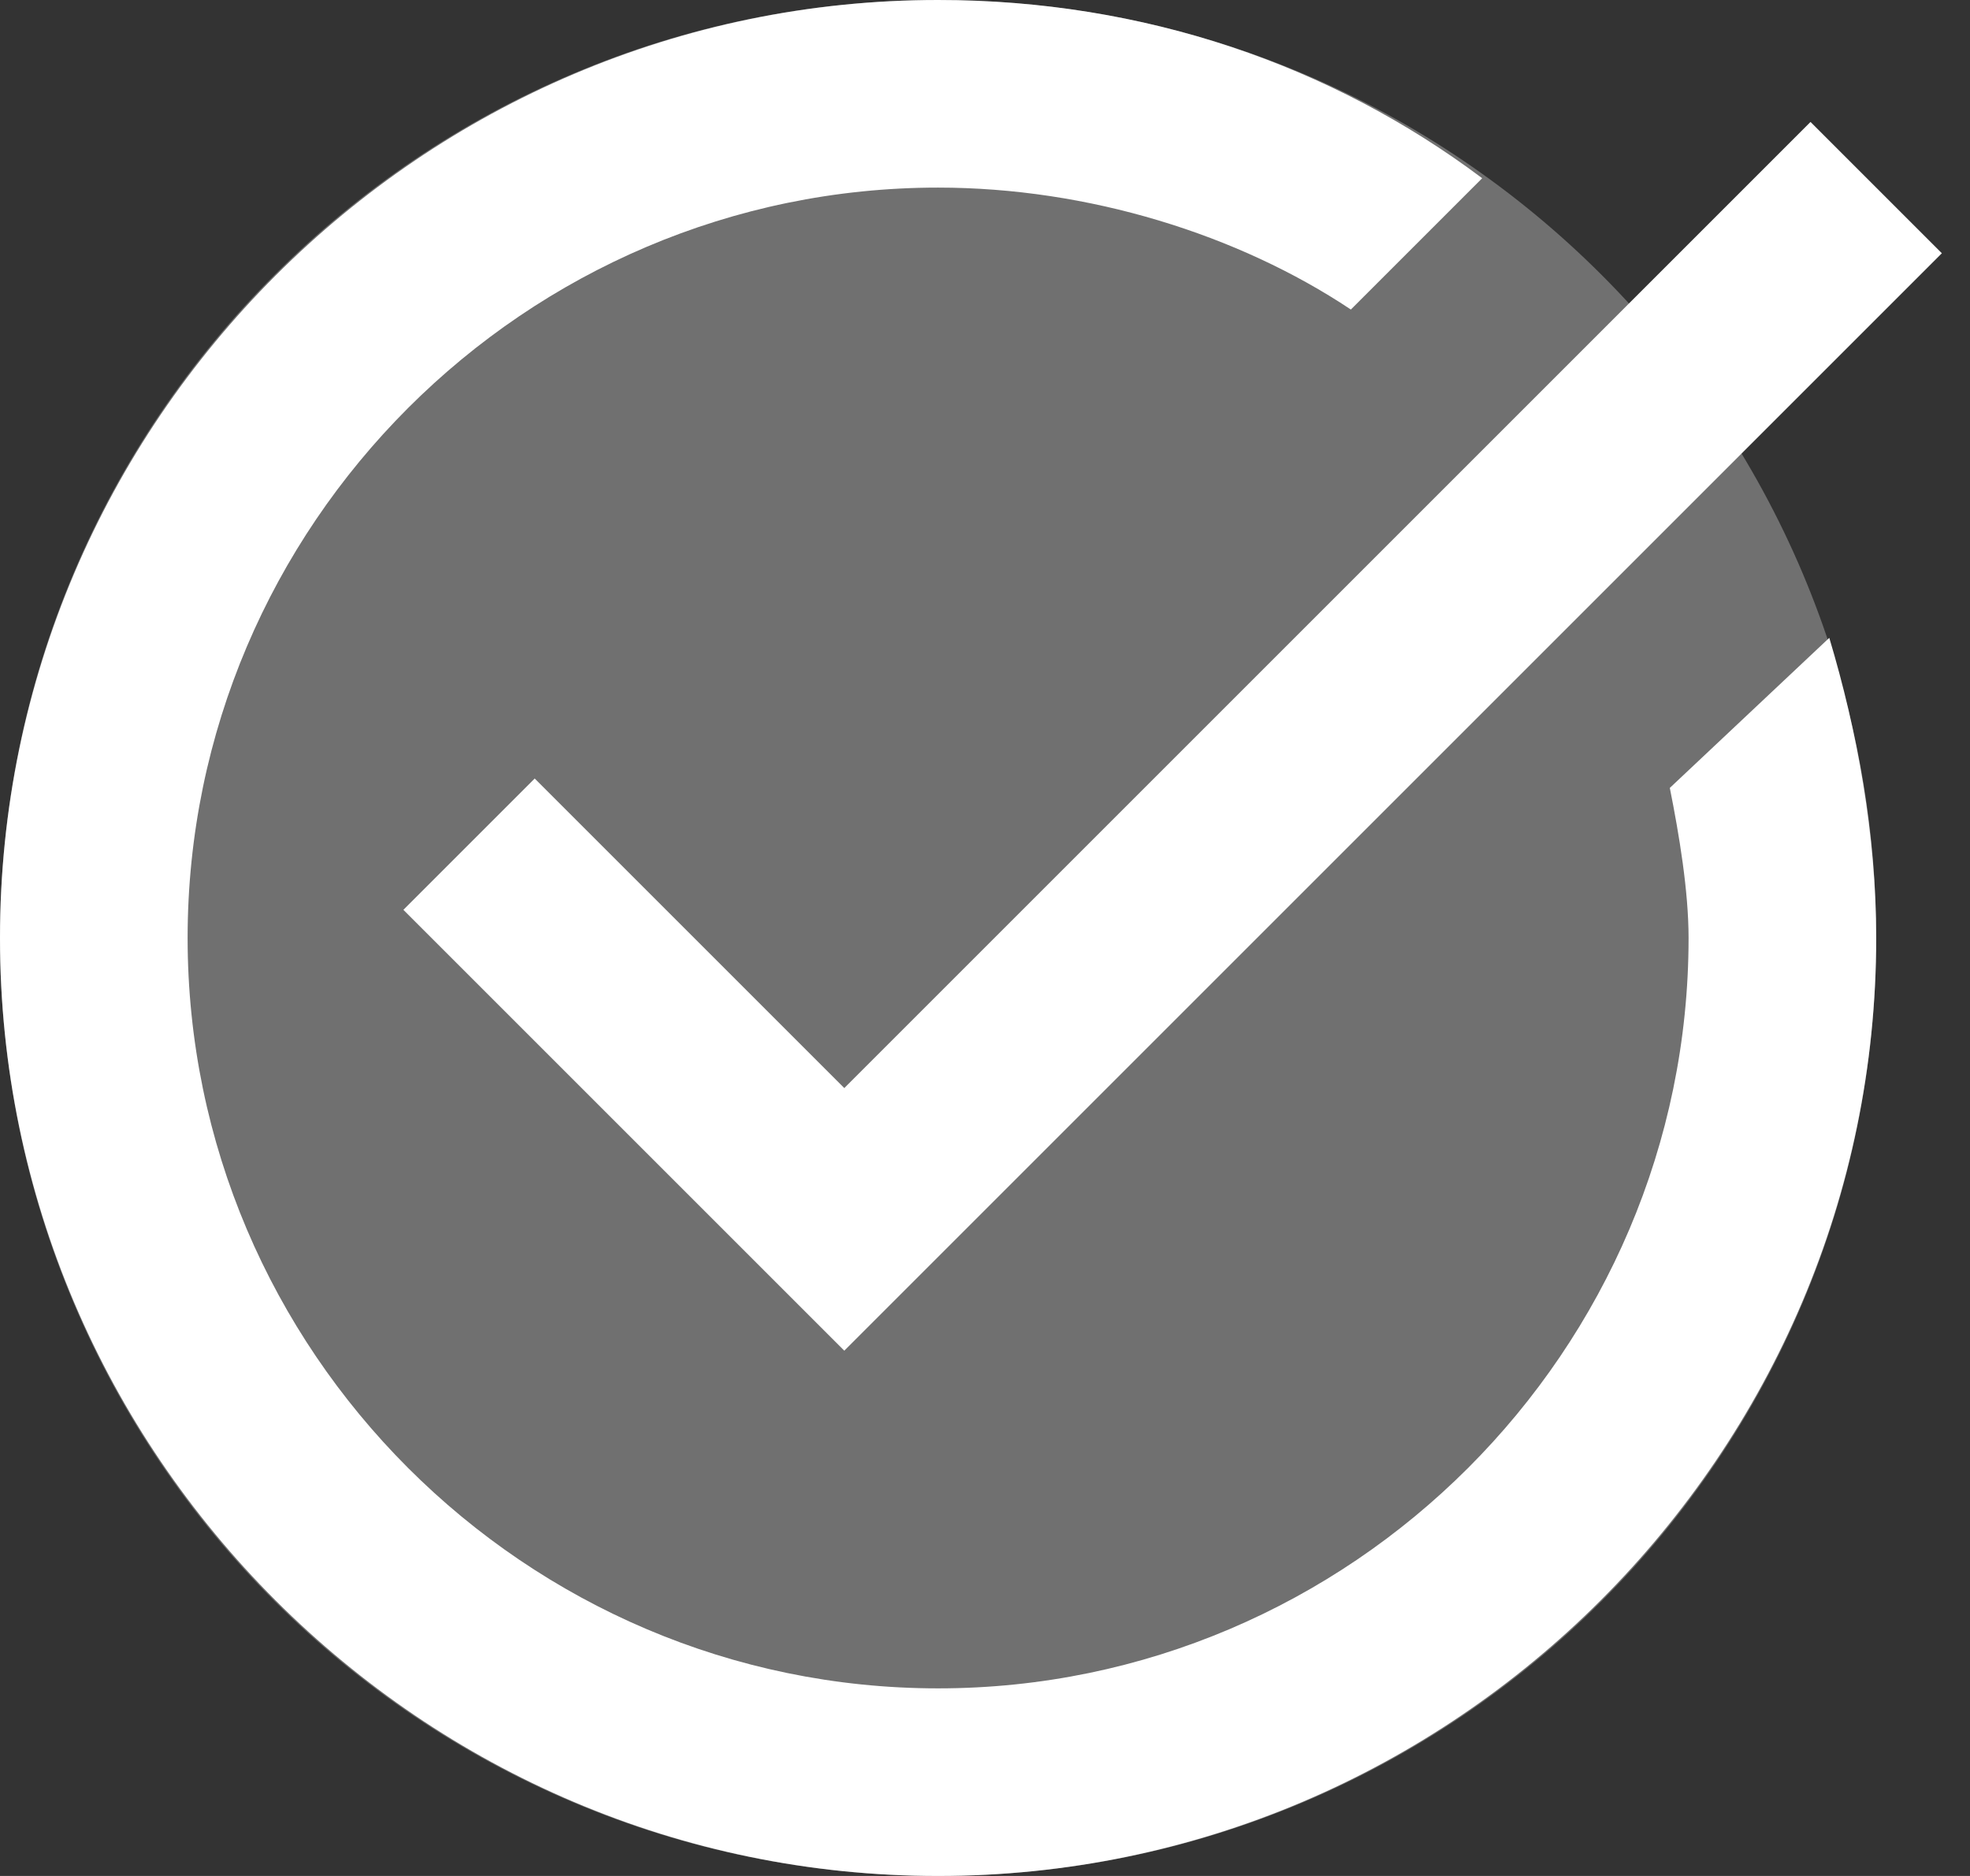
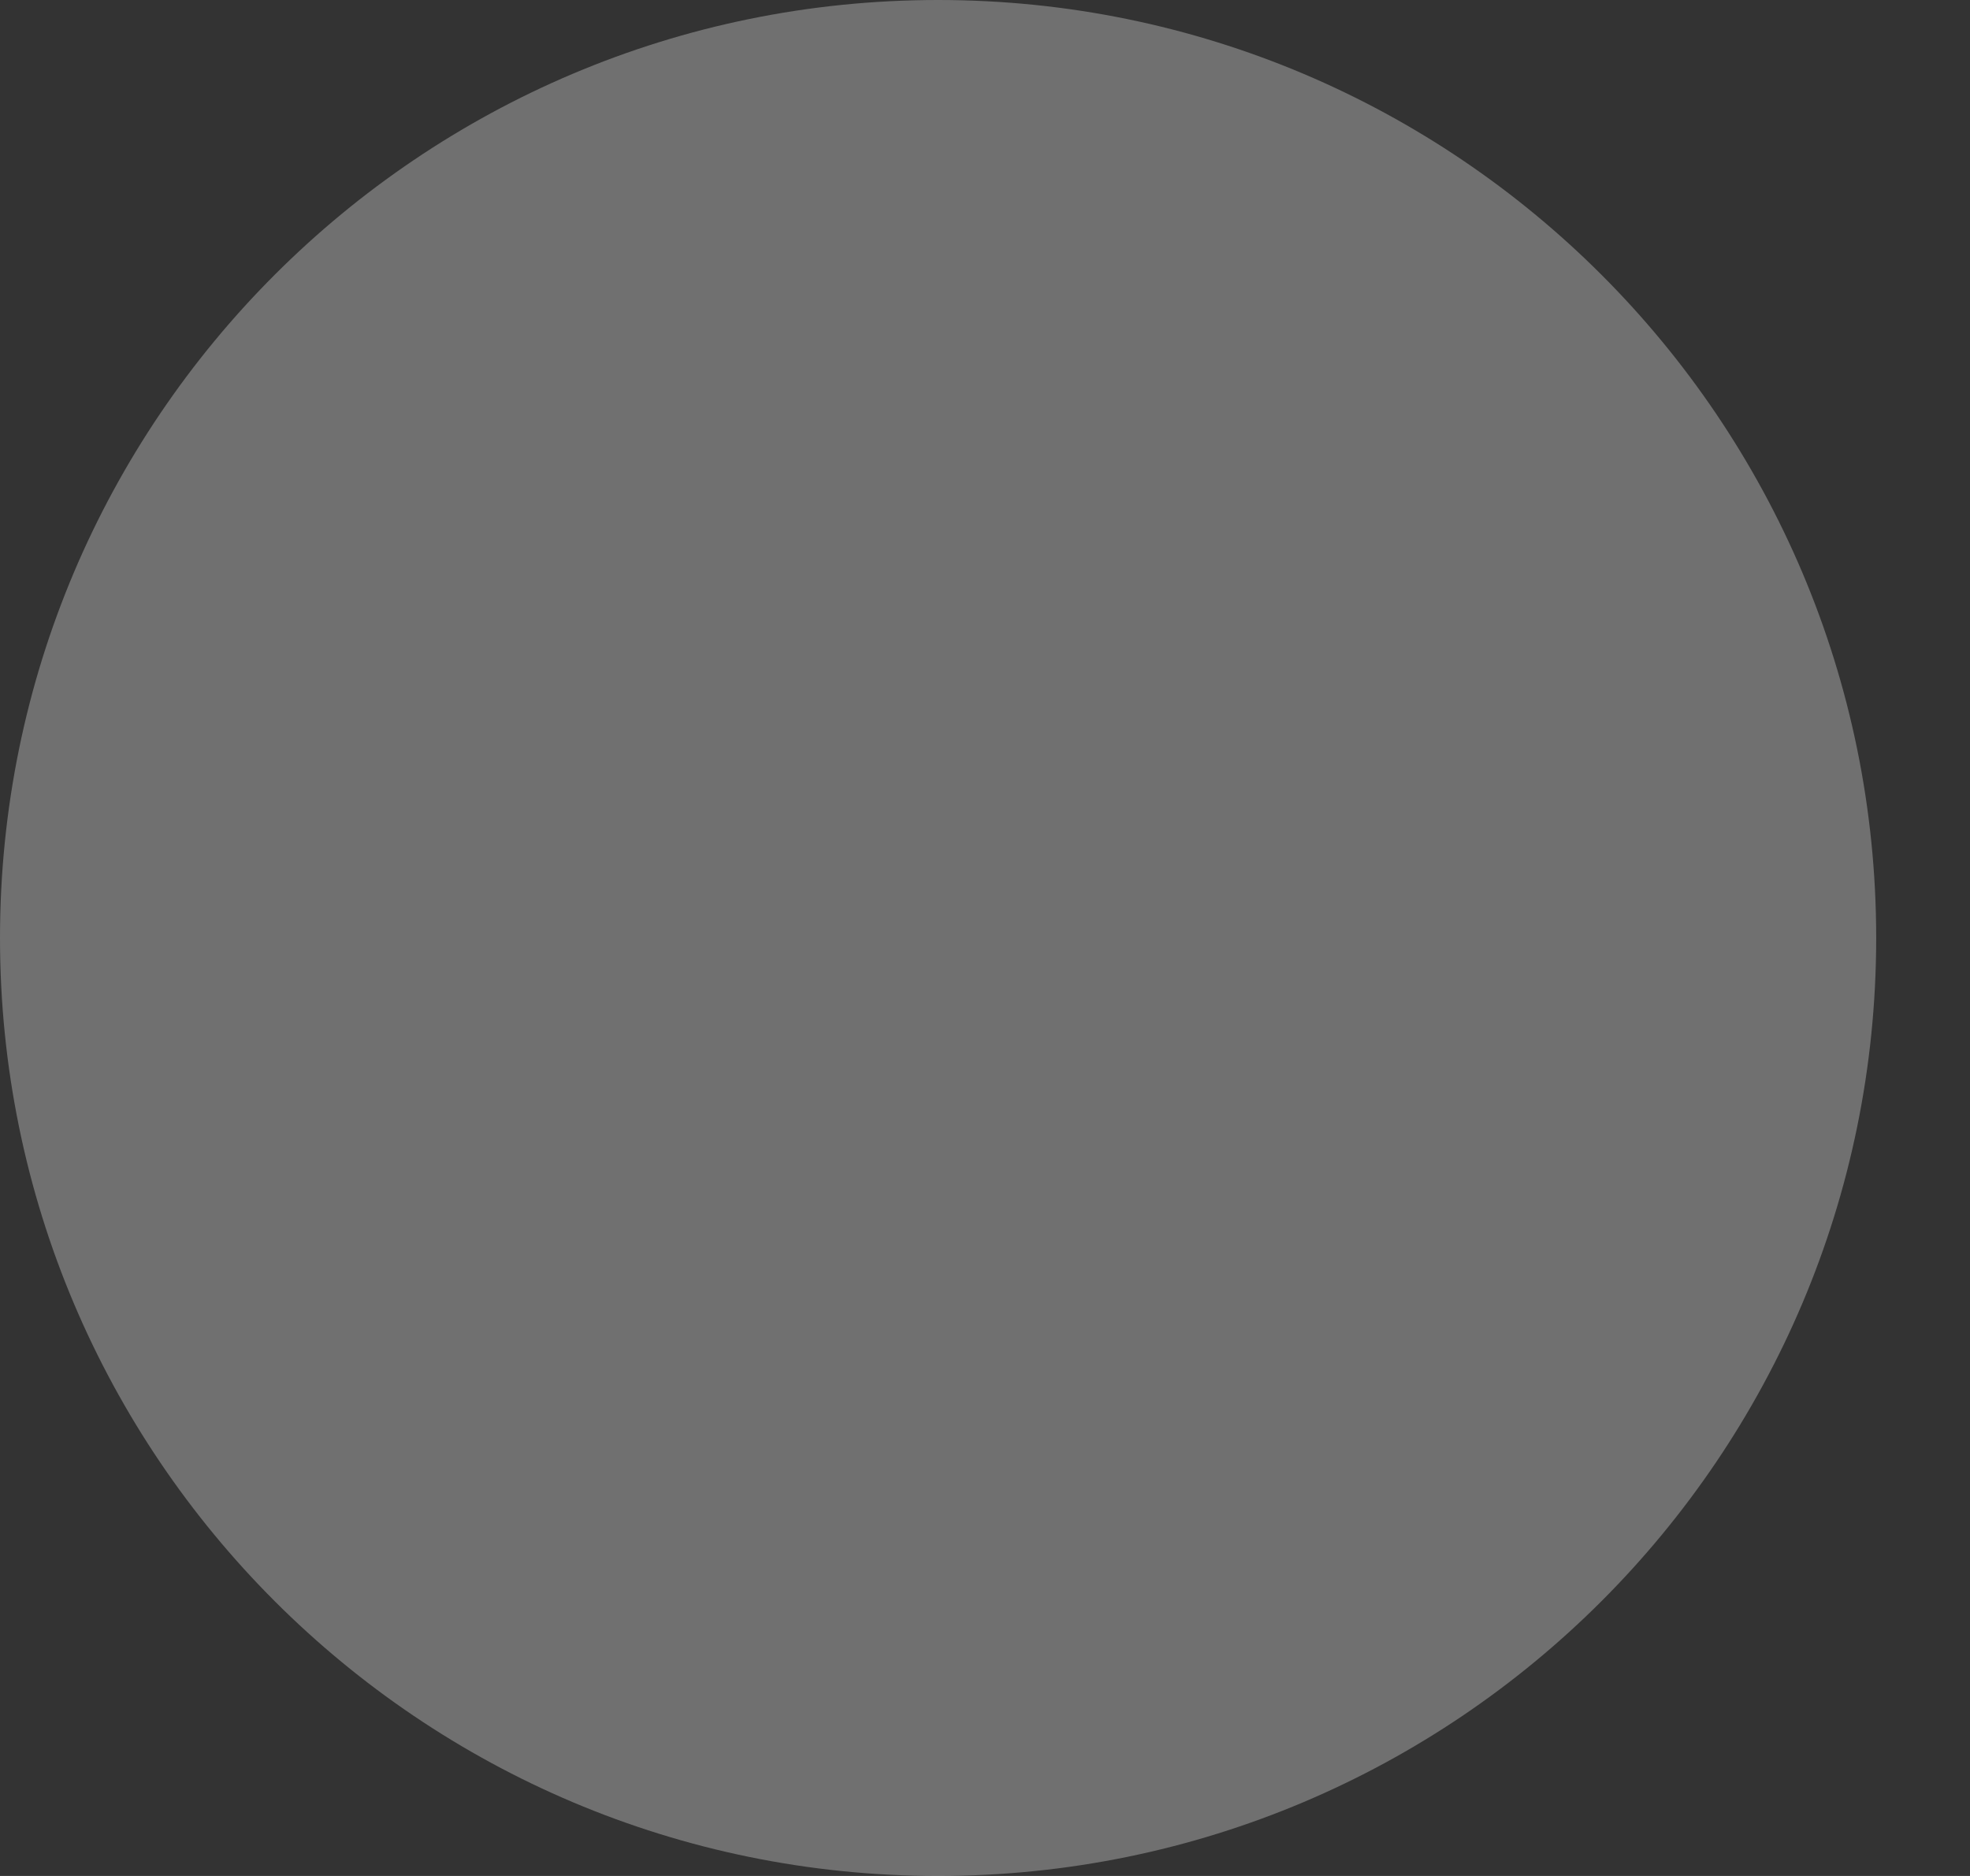
<svg xmlns="http://www.w3.org/2000/svg" width="21px" height="20px" viewBox="0 0 21 20" version="1.1">
  <rect x="0" y="0" width="21" height="20" fill="#333333" stroke="none" />
  <title>icons8-checked</title>
  <g id="HOME" stroke="none" stroke-width="1" fill="none" fill-rule="evenodd">
    <g id="07-Architektenhäuser" transform="translate(-200, -2357)" fill="#FFFFFF" fill-rule="nonzero">
      <g id="Features" transform="translate(0, 1505)">
        <g transform="translate(165, 272)" id="Item">
          <g transform="translate(0, 546)">
            <g id="icons8-checked" transform="translate(35, 34)">
-               <path d="M17.8,8.4 C17.9,8.9 18,9.5 18,10 C18,14.4 14.4,18 10,18 C5.6,18 2,14.4 2,10 C2,5.6 5.6,2 10,2 C11.6,2 13.2,2.5 14.4,3.3 L15.8,1.9 C14.2,0.7 12.2,0 10,0 C4.5,0 0,4.5 0,10 C0,15.5 4.5,20 10,20 C15.5,20 20,15.5 20,10 C20,8.9 19.8,7.8 19.5,6.8 L17.8,8.4 Z" id="Path" />
-               <polygon id="Path" points="9 14.4 4.3 9.7 5.7 8.3 9 11.6 19.3 1.3 20.7 2.7" />
              <path d="M10,0 C4.477,0 1.77635684e-15,4.477 1.77635684e-15,10 C1.77635684e-15,15.523 4.477,20 10,20 C15.523,20 20,15.523 20,10 C20,4.477 15.523,0 10,0 Z" id="Path" opacity="0.3" />
            </g>
          </g>
        </g>
      </g>
    </g>
  </g>
</svg>